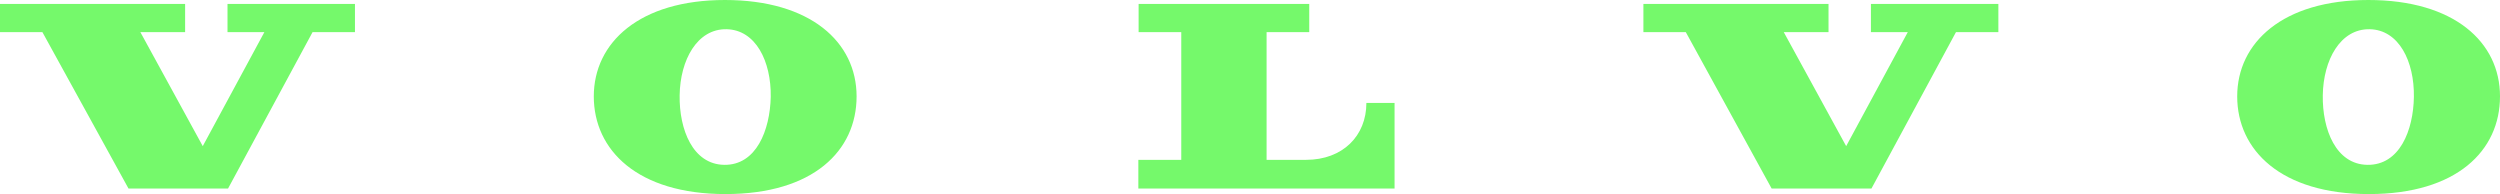
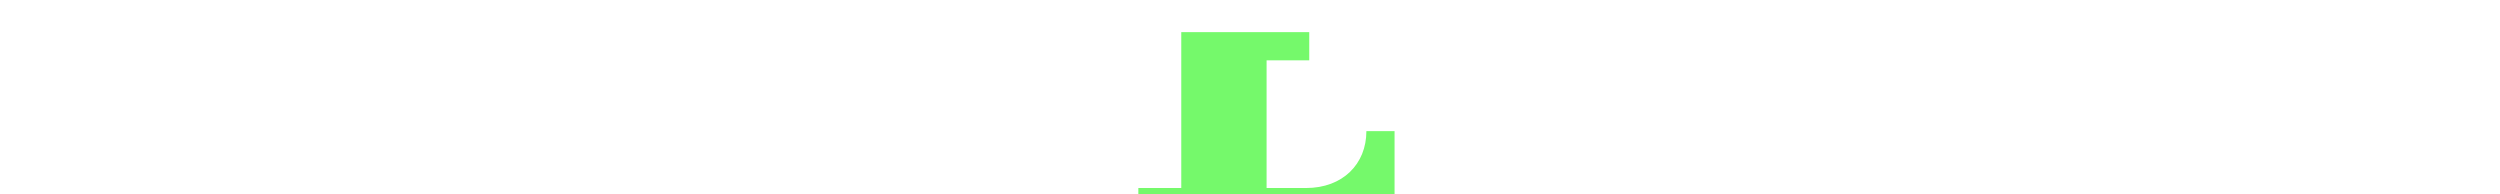
<svg xmlns="http://www.w3.org/2000/svg" id="Layer_1" version="1.1" viewBox="0 0 949.4 73.7">
  <defs>
    <style> .st0 { fill: #75f96b; } </style>
  </defs>
  <g id="BLOCK_RECORD">
-     <polygon class="st0" points="16.1 12.2 48.8 71.6 86.6 71.6 118.7 12.2 134.8 12.2 134.8 1.5 86.4 1.5 86.4 12.2 100.4 12.2 77 55.5 53.3 12.2 70.3 12.2 70.3 1.5 0 1.5 0 12.2 16.1 12.2" />
-     <path class="st0" d="M432.4,12.2V1.5h64.8v10.7h-16.2v48.5h15c13.9,0,22.9-9.1,22.9-21.6h10.7v32.5h-97.3v-10.9h16.3V12.2h-16.2Z" />
-     <path class="st0" d="M275.3,0c-32.5,0-49.8,16.2-49.8,36.6s16.6,37.1,50,37.1,49.8-16.5,49.8-37.1S307.8,0,275.3,0ZM275,62.6c-11.9-.2-17.1-13.4-16.9-26.4.2-13.5,6.7-25.3,17.8-25.1s17,12.2,16.8,25.7c-.3,12.7-5.5,26-17.7,25.8Z" />
-     <polygon class="st0" points="640.2 12.2 672.8 71.6 710.7 71.6 742.8 12.2 758.9 12.2 758.9 1.5 710.5 1.5 710.5 12.2 724.5 12.2 701.1 55.5 677.4 12.2 694.4 12.2 694.4 1.5 624.1 1.5 624.1 12.2 640.2 12.2" />
-     <path class="st0" d="M899.4,0c-32.5,0-49.8,16.2-49.8,36.6s16.6,37.1,50,37.1,49.8-16.5,49.8-37.1S932,0,899.4,0ZM899,62.6c-11.9-.2-17.1-13.4-16.9-26.4.2-13.5,6.7-25.3,17.8-25.1s17,12.2,16.8,25.7c-.2,12.7-5.4,26-17.7,25.8Z" />
+     <path class="st0" d="M432.4,12.2h64.8v10.7h-16.2v48.5h15c13.9,0,22.9-9.1,22.9-21.6h10.7v32.5h-97.3v-10.9h16.3V12.2h-16.2Z" />
  </g>
</svg>